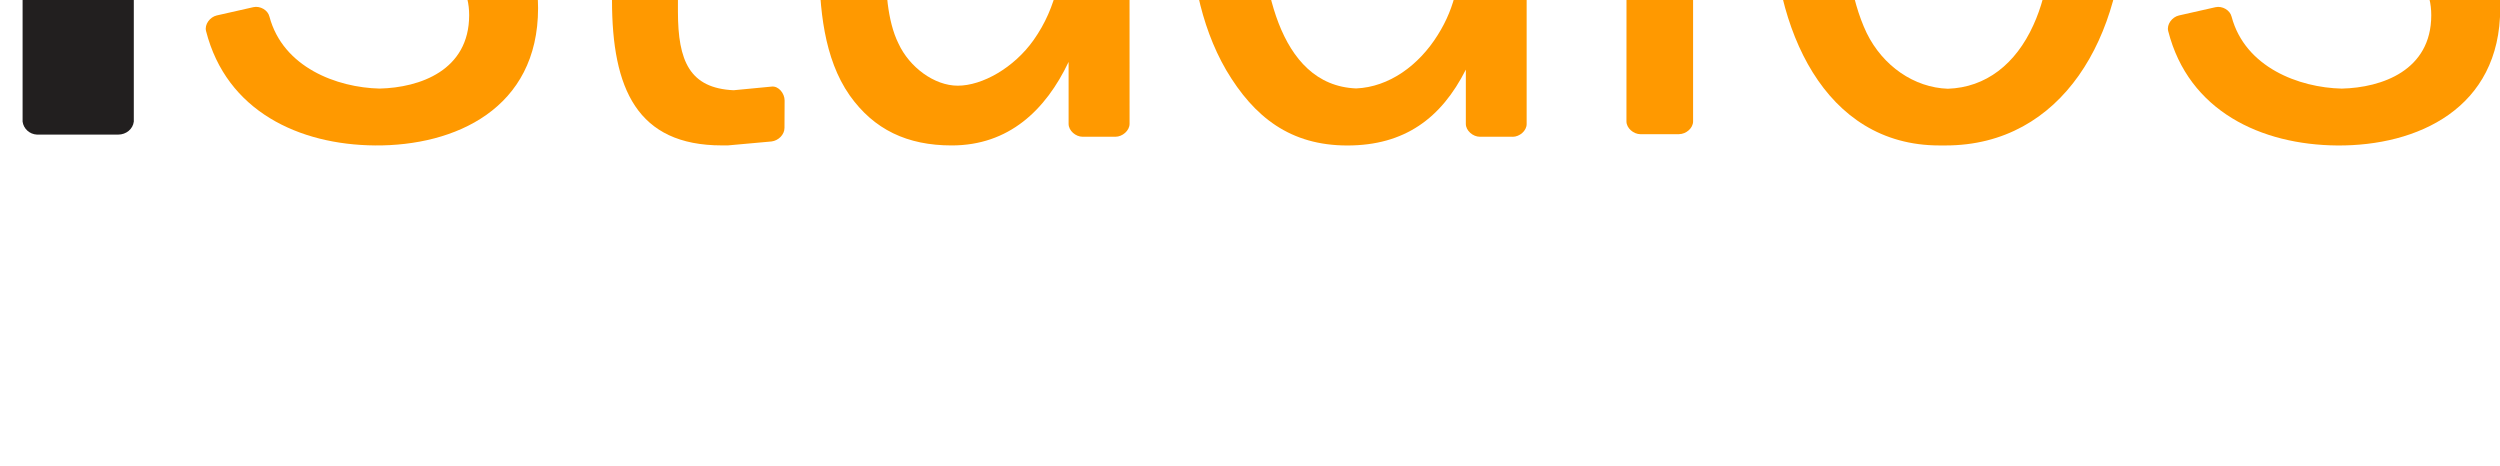
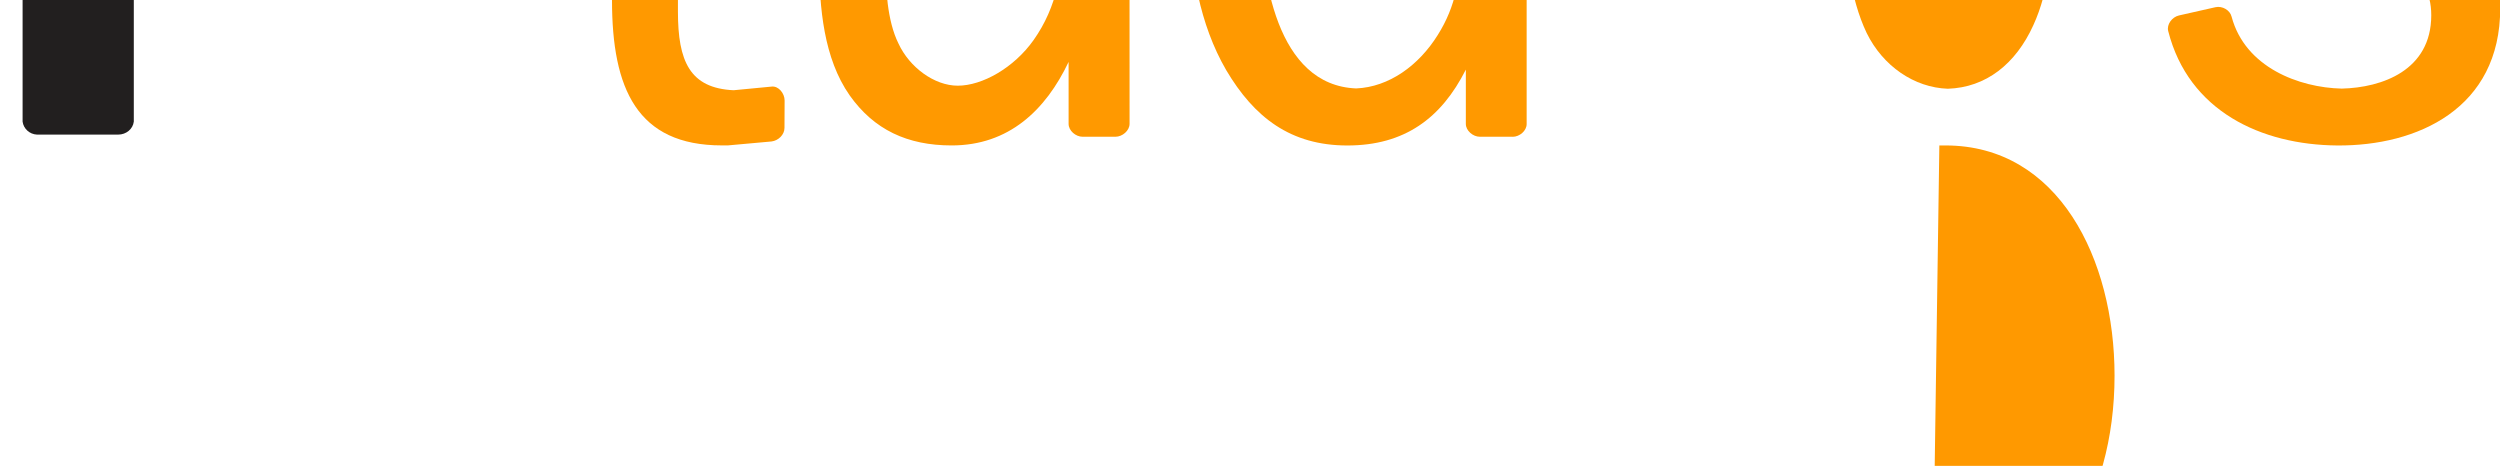
<svg xmlns="http://www.w3.org/2000/svg" fill="none" height="30" viewBox="0 0 161 30" width="161">
  <clipPath id="a">
    <path d="m0 0h161v30h-161z" />
  </clipPath>
  <g clip-path="url(#a)">
    <g fill="#f90">
      <path d="m94.059-3.615v-4.571c0-1.976-.249-4.006-1.272-5.702-1.178-1.956-3.258-3.128-5.326-3.21-2.06.094-3.78 1.582-4.82 3.606-1.122 2.256-1.465 4.853-1.465 7.452 0 4.616 1.043 11.534 6.165 11.735 2.108-.092 4.024-1.472 5.25-3.441 1.173-1.859 1.468-3.721 1.468-5.87zm3.357 12.422h-2.111c-.448 0-.903-.392-.905-.824v-3.5c-1.582 3.138-3.953 4.886-7.63 4.886-3.652 0-5.997-1.803-7.801-4.85-1.709-2.938-2.345-6.549-2.345-10.051 0-7.167 2.882-15.067 10.474-15.067 3.291 0 5.27 1.467 6.961 3.929v-12.419c0-.435.453-.824.9-.824h2.452c.45 0 .905.389.905.824v37.078c0 .432-.448.817-.9.822" />
-       <path d="m124.894 9.367c-7.419 0-10.738-7.523-10.738-15.047 0-7.918 3.906-14.772 11.376-14.772h.191.206c7.272 0 10.886 7.303 10.886 14.826 0 7.976-4.003 14.993-11.522 14.993h-.193zm.549-3.652c2.445-.081 4.367-1.582 5.507-4.098 1.027-2.243 1.221-4.83 1.221-7.297 0-2.696-.293-5.504-1.562-7.808-1.137-2.012-3.098-3.291-5.173-3.365-2.312.081-4.372 1.641-5.415 4.042-.929 2.075-1.221 4.827-1.221 7.131 0 2.584.341 5.557 1.414 7.806 1.043 2.126 3.057 3.515 5.229 3.589z" />
+       <path d="m124.894 9.367h.191.206c7.272 0 10.886 7.303 10.886 14.826 0 7.976-4.003 14.993-11.522 14.993h-.193zm.549-3.652c2.445-.081 4.367-1.582 5.507-4.098 1.027-2.243 1.221-4.83 1.221-7.297 0-2.696-.293-5.504-1.562-7.808-1.137-2.012-3.098-3.291-5.173-3.365-2.312.081-4.372 1.641-5.415 4.042-.929 2.075-1.221 4.827-1.221 7.131 0 2.584.341 5.557 1.414 7.806 1.043 2.126 3.057 3.515 5.229 3.589z" />
      <path d="m155.739-13.165c.176.399.618.7 1.051.595l2.253-.544c.438-.106.817-.595.684-1.014-1.47-4.698-5.308-6.422-9.789-6.407-4.955.02-9.492 2.477-9.492 8.391 0 5.066 3.459 7.096 7.261 7.941l4.044.845c2.144.448 4.822 1.297 4.822 4.336 0 3.556-3.171 4.667-5.765 4.728-2.752-.063-6.224-1.368-7.094-4.634-.102-.422-.603-.707-1.038-.608l-2.355.532c-.442.102-.799.582-.689 1.004 1.315 5.161 5.995 7.328 10.878 7.368 5.15.041 10.504-2.365 10.504-8.841 0-2.589-1.025-4.957-2.973-6.475-1.508-1.185-3.365-1.58-5.163-1.974l-3.607-.732c-2.192-.394-4.433-1.068-4.433-4.166 0-3.055 2.834-4.105 5.049-4.166 2.523.065 4.748 1.226 5.852 3.822z" />
-       <path d="m104.258-27.518c0-1.373 1.18-2.482 2.629-2.482 1.453 0 2.63 1.109 2.63 2.482 0 1.371-1.177 2.48-2.63 2.48-1.449 0-2.629-1.109-2.629-2.48zm3.876 36.16h-2.485c-.45 0-.906-.392-.906-.822l.01-26.975c0-.435.456-.827.903-.827h2.473c.45 0 .905.389.905.824v26.978c0 .43-.445.814-.9.819" />
      <path d="m71.835 8.807h-2.114c-.448 0-.903-.392-.903-.827v-3.993c-1.478 3.113-3.858 5.379-7.528 5.379-2.856 0-5.005-1.013-6.57-3.223-1.669-2.376-1.961-5.659-1.961-8.599v-16.657c0-.44.455-.832.905-.832h2.457c.453 0 .905.392.905.832l.002 16.657c0 1.64.099 3.79.834 5.26.702 1.523 2.307 2.716 3.82 2.714 1.577 0 3.614-1.149 4.881-2.937 1.521-2.152 1.91-4.527 1.91-7.244v-14.475c.004-.412.453-.809.903-.806h2.452c.455 0 .913.412.91.832l.006 27.087c0 .438-.46.832-.91.832" />
-       <path d="m29.381-13.166c.173.399.615.7 1.053.595l2.251-.544c.437-.104.816-.598.684-1.012-1.473-4.698-5.311-6.424-9.79-6.409-4.955.02-9.492 2.478-9.492 8.391 0 5.064 3.462 7.096 7.261 7.938l4.041.847c2.147.448 4.825 1.297 4.825 4.336 0 3.558-3.174 4.667-5.766 4.728-2.752-.063-6.226-1.366-7.096-4.634-.099-.422-.6-.707-1.038-.608l-2.353.532c-.443.102-.799.582-.692 1.004 1.315 5.161 5.995 7.33 10.881 7.368 5.153.041 10.502-2.363 10.502-8.841 0-2.589-1.022-4.957-2.973-6.478-1.508-1.183-3.36-1.577-5.163-1.971l-3.604-.732c-2.195-.394-4.436-1.068-4.436-4.166 0-3.055 2.836-4.102 5.051-4.166 2.523.067 4.749 1.226 5.852 3.822" />
      <path d="m35.903-16.538h3.51v16.557c0 5.69 1.61 9.347 7.081 9.345h.379l2.816-.254c.432-.053.832-.43.832-.875l.008-1.765c0-.45-.382-.936-.822-.895l-2.462.236c-2.826-.132-3.586-1.872-3.586-5.061v-17.29h4.672c.435 0 .829-.43.829-.875l.002-1.75c0-.45-.397-.872-.832-.875h-4.672v-6.671c-.002-.435-.445-.883-.883-.824l-2.452.293c-.473.051-.908.389-.911.827v6.376h-3.556c-.437 0-.809.438-.809.883l-.02 1.722c0 .448.438.893.875.895" />
    </g>
    <path d="m-6.671 8.667h-5.204c-.524-.033-.936-.44-.936-.961l-.008-26.752c.043-.488.476-.872 1.002-.872h4.838c.455.022.832.328.933.748v4.095h.089c1.47-3.665 3.507-5.407 7.116-5.407 2.335 0 4.634.837 6.092 3.143 1.366 2.149 1.366 5.748 1.366 8.338v16.832c-.056.478-.491.837-1.002.837h-5.237c-.478-.022-.865-.384-.923-.837v-14.526c0-2.927.343-7.203-3.266-7.203-1.264 0-2.437.847-3.016 2.136-.73 1.628-.832 3.268-.832 5.066v14.401c-.01.544-.455.961-1.012.961" fill="#221f1f" />
  </g>
</svg>